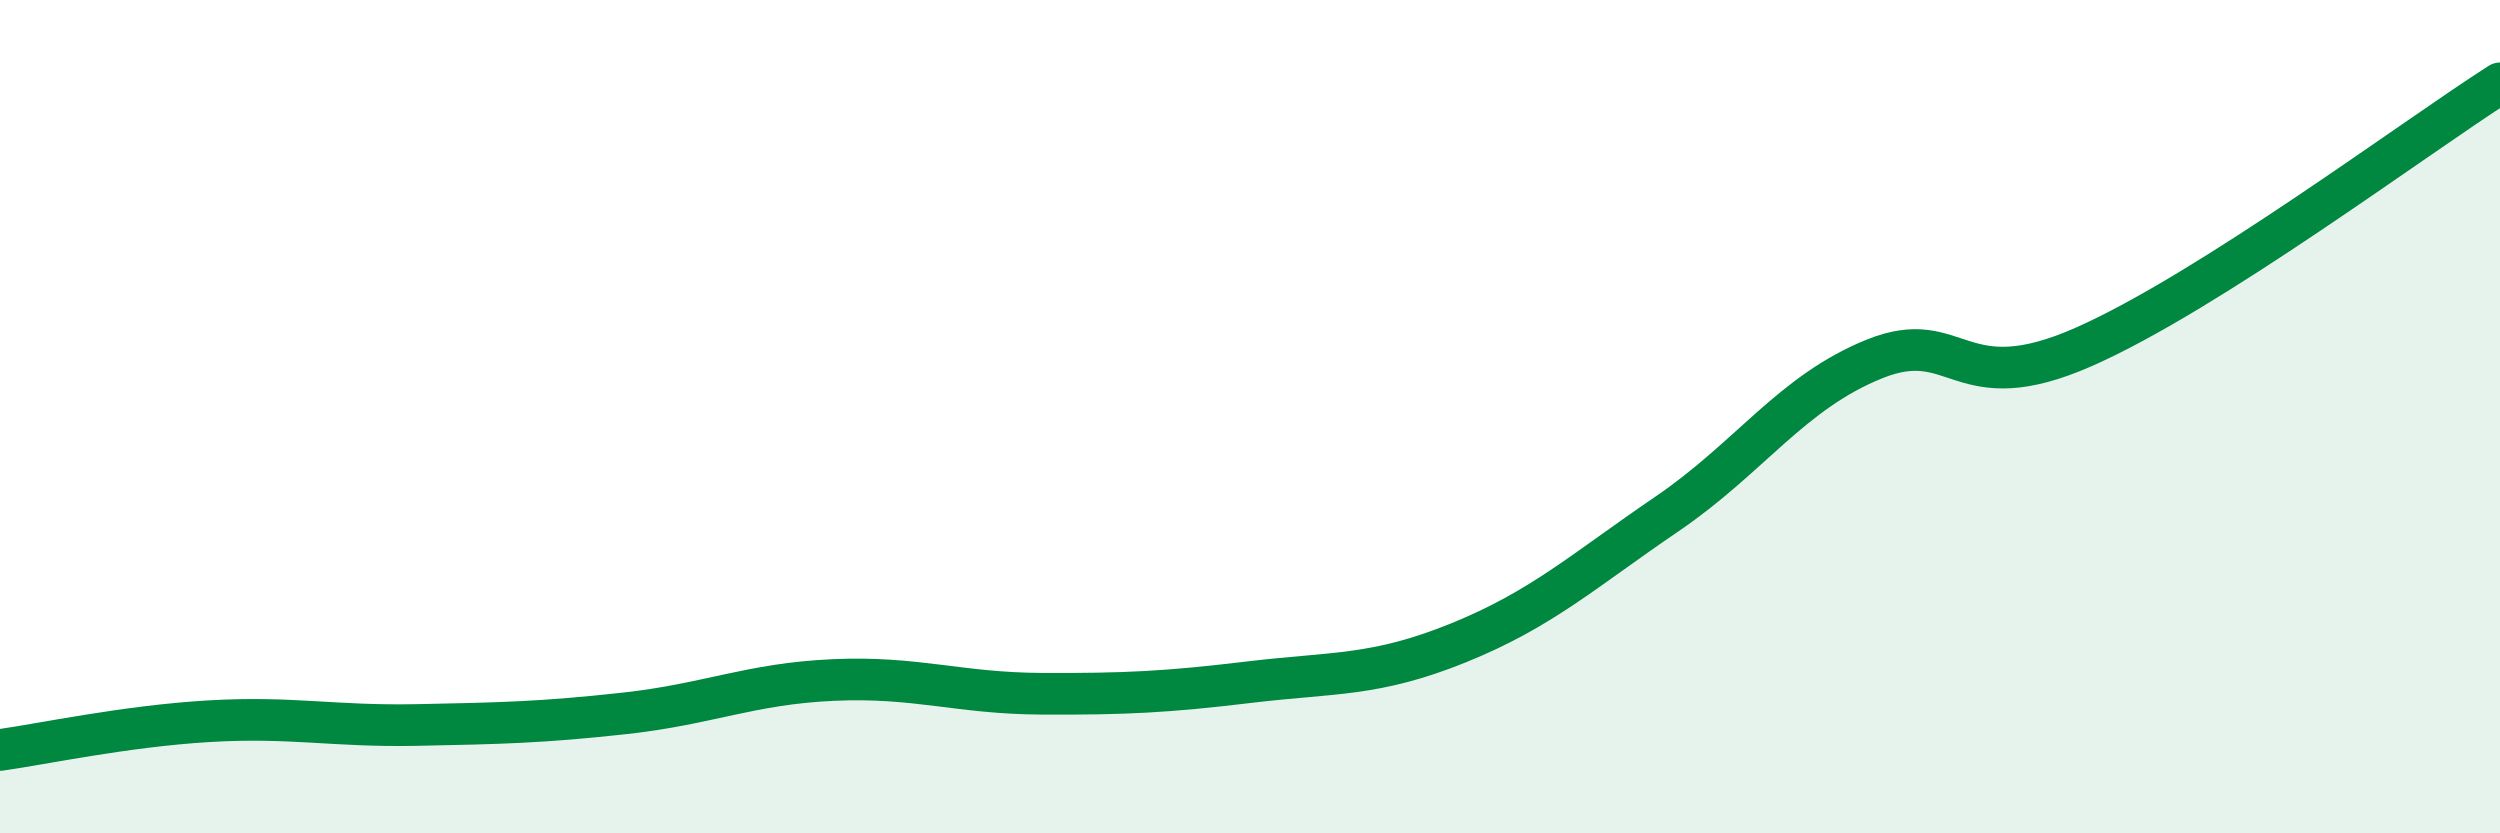
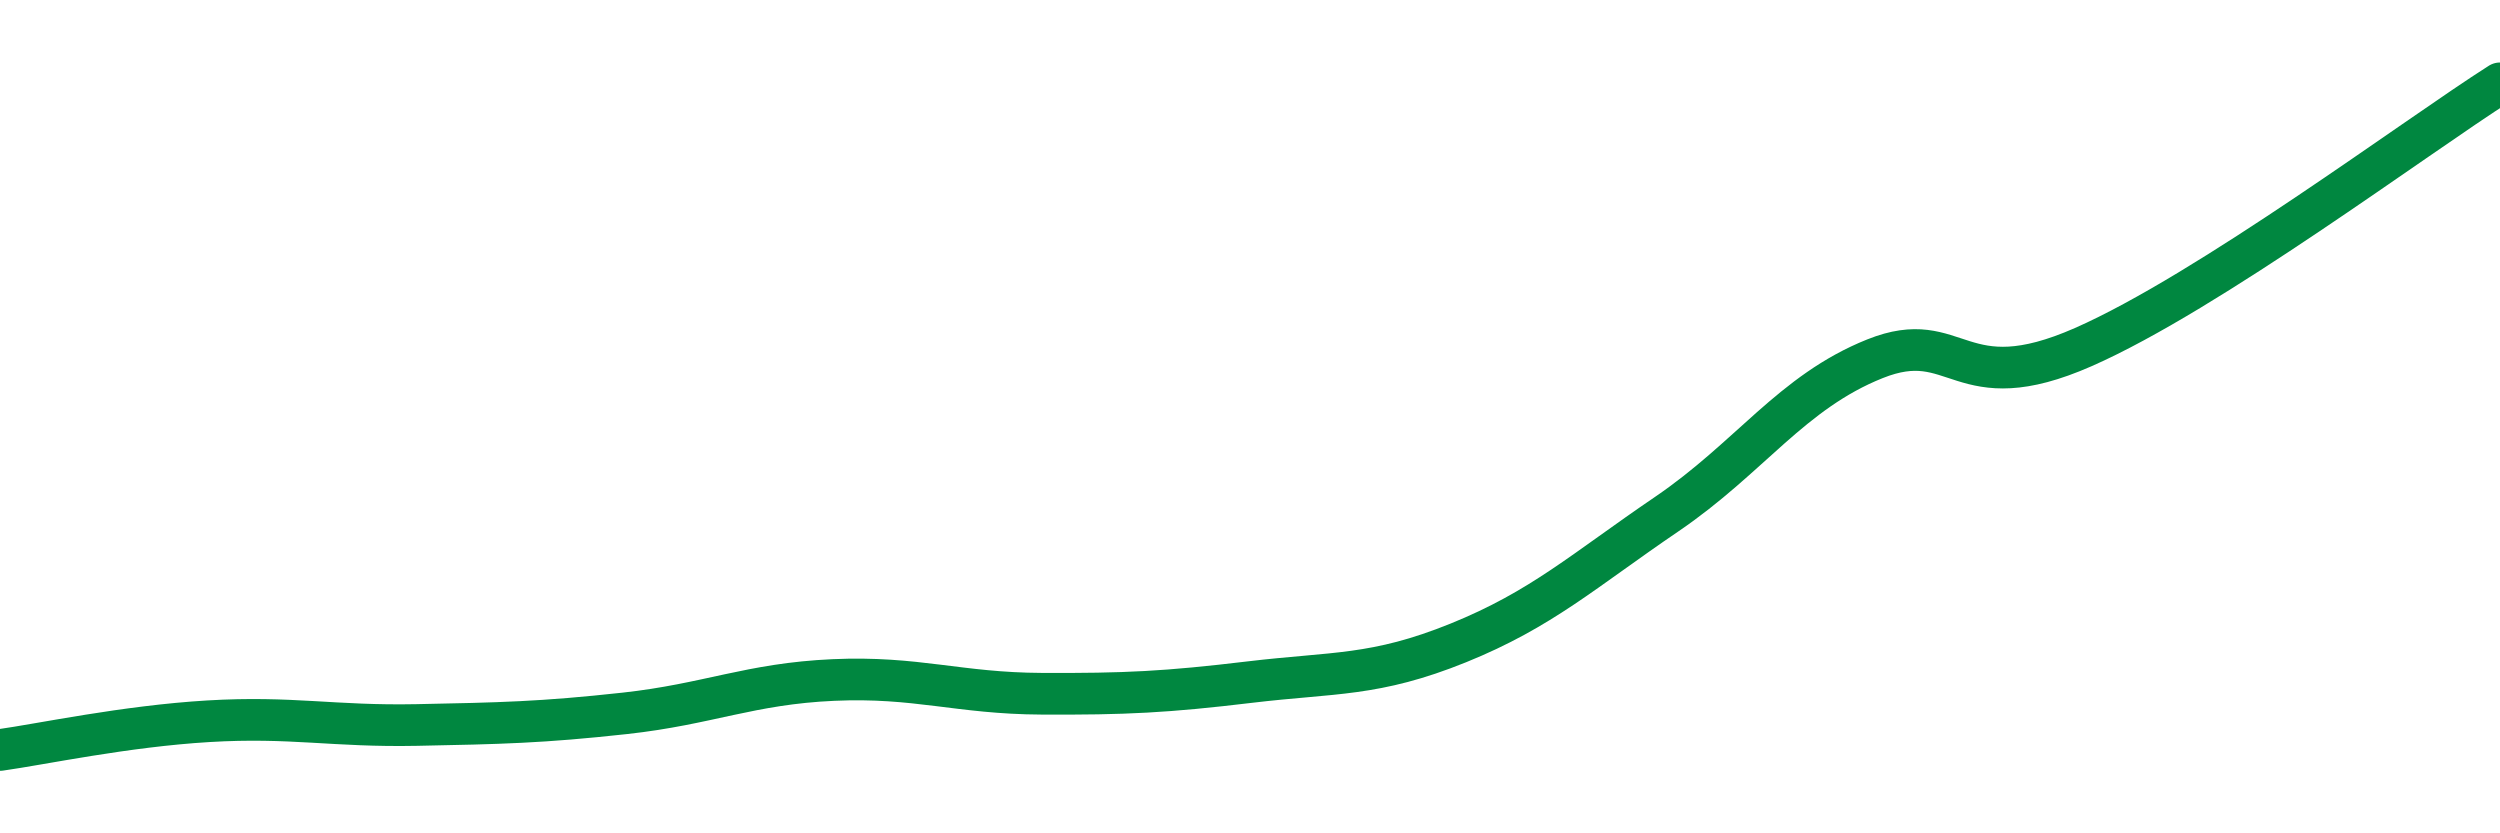
<svg xmlns="http://www.w3.org/2000/svg" width="60" height="20" viewBox="0 0 60 20">
-   <path d="M 0,18 C 1,17.86 3,17.43 5,17.31 C 7,17.19 8,17.44 10,17.4 C 12,17.36 13,17.34 15,17.12 C 17,16.9 18,16.41 20,16.32 C 22,16.23 23,16.64 25,16.65 C 27,16.66 28,16.61 30,16.37 C 32,16.13 33,16.24 35,15.43 C 37,14.62 38,13.7 40,12.34 C 42,10.98 43,9.41 45,8.61 C 47,7.81 47,9.65 50,8.33 C 53,7.01 58,3.27 60,2L60 20L0 20Z" fill="#008740" opacity="0.1" stroke-linecap="round" stroke-linejoin="round" />
  <path d="M 0,18 C 1,17.86 3,17.43 5,17.31 C 7,17.19 8,17.44 10,17.4 C 12,17.36 13,17.34 15,17.12 C 17,16.9 18,16.41 20,16.32 C 22,16.23 23,16.64 25,16.65 C 27,16.66 28,16.61 30,16.37 C 32,16.13 33,16.24 35,15.43 C 37,14.62 38,13.7 40,12.34 C 42,10.98 43,9.41 45,8.61 C 47,7.81 47,9.65 50,8.33 C 53,7.01 58,3.27 60,2" stroke="#008740" stroke-width="1" fill="none" stroke-linecap="round" stroke-linejoin="round" />
</svg>